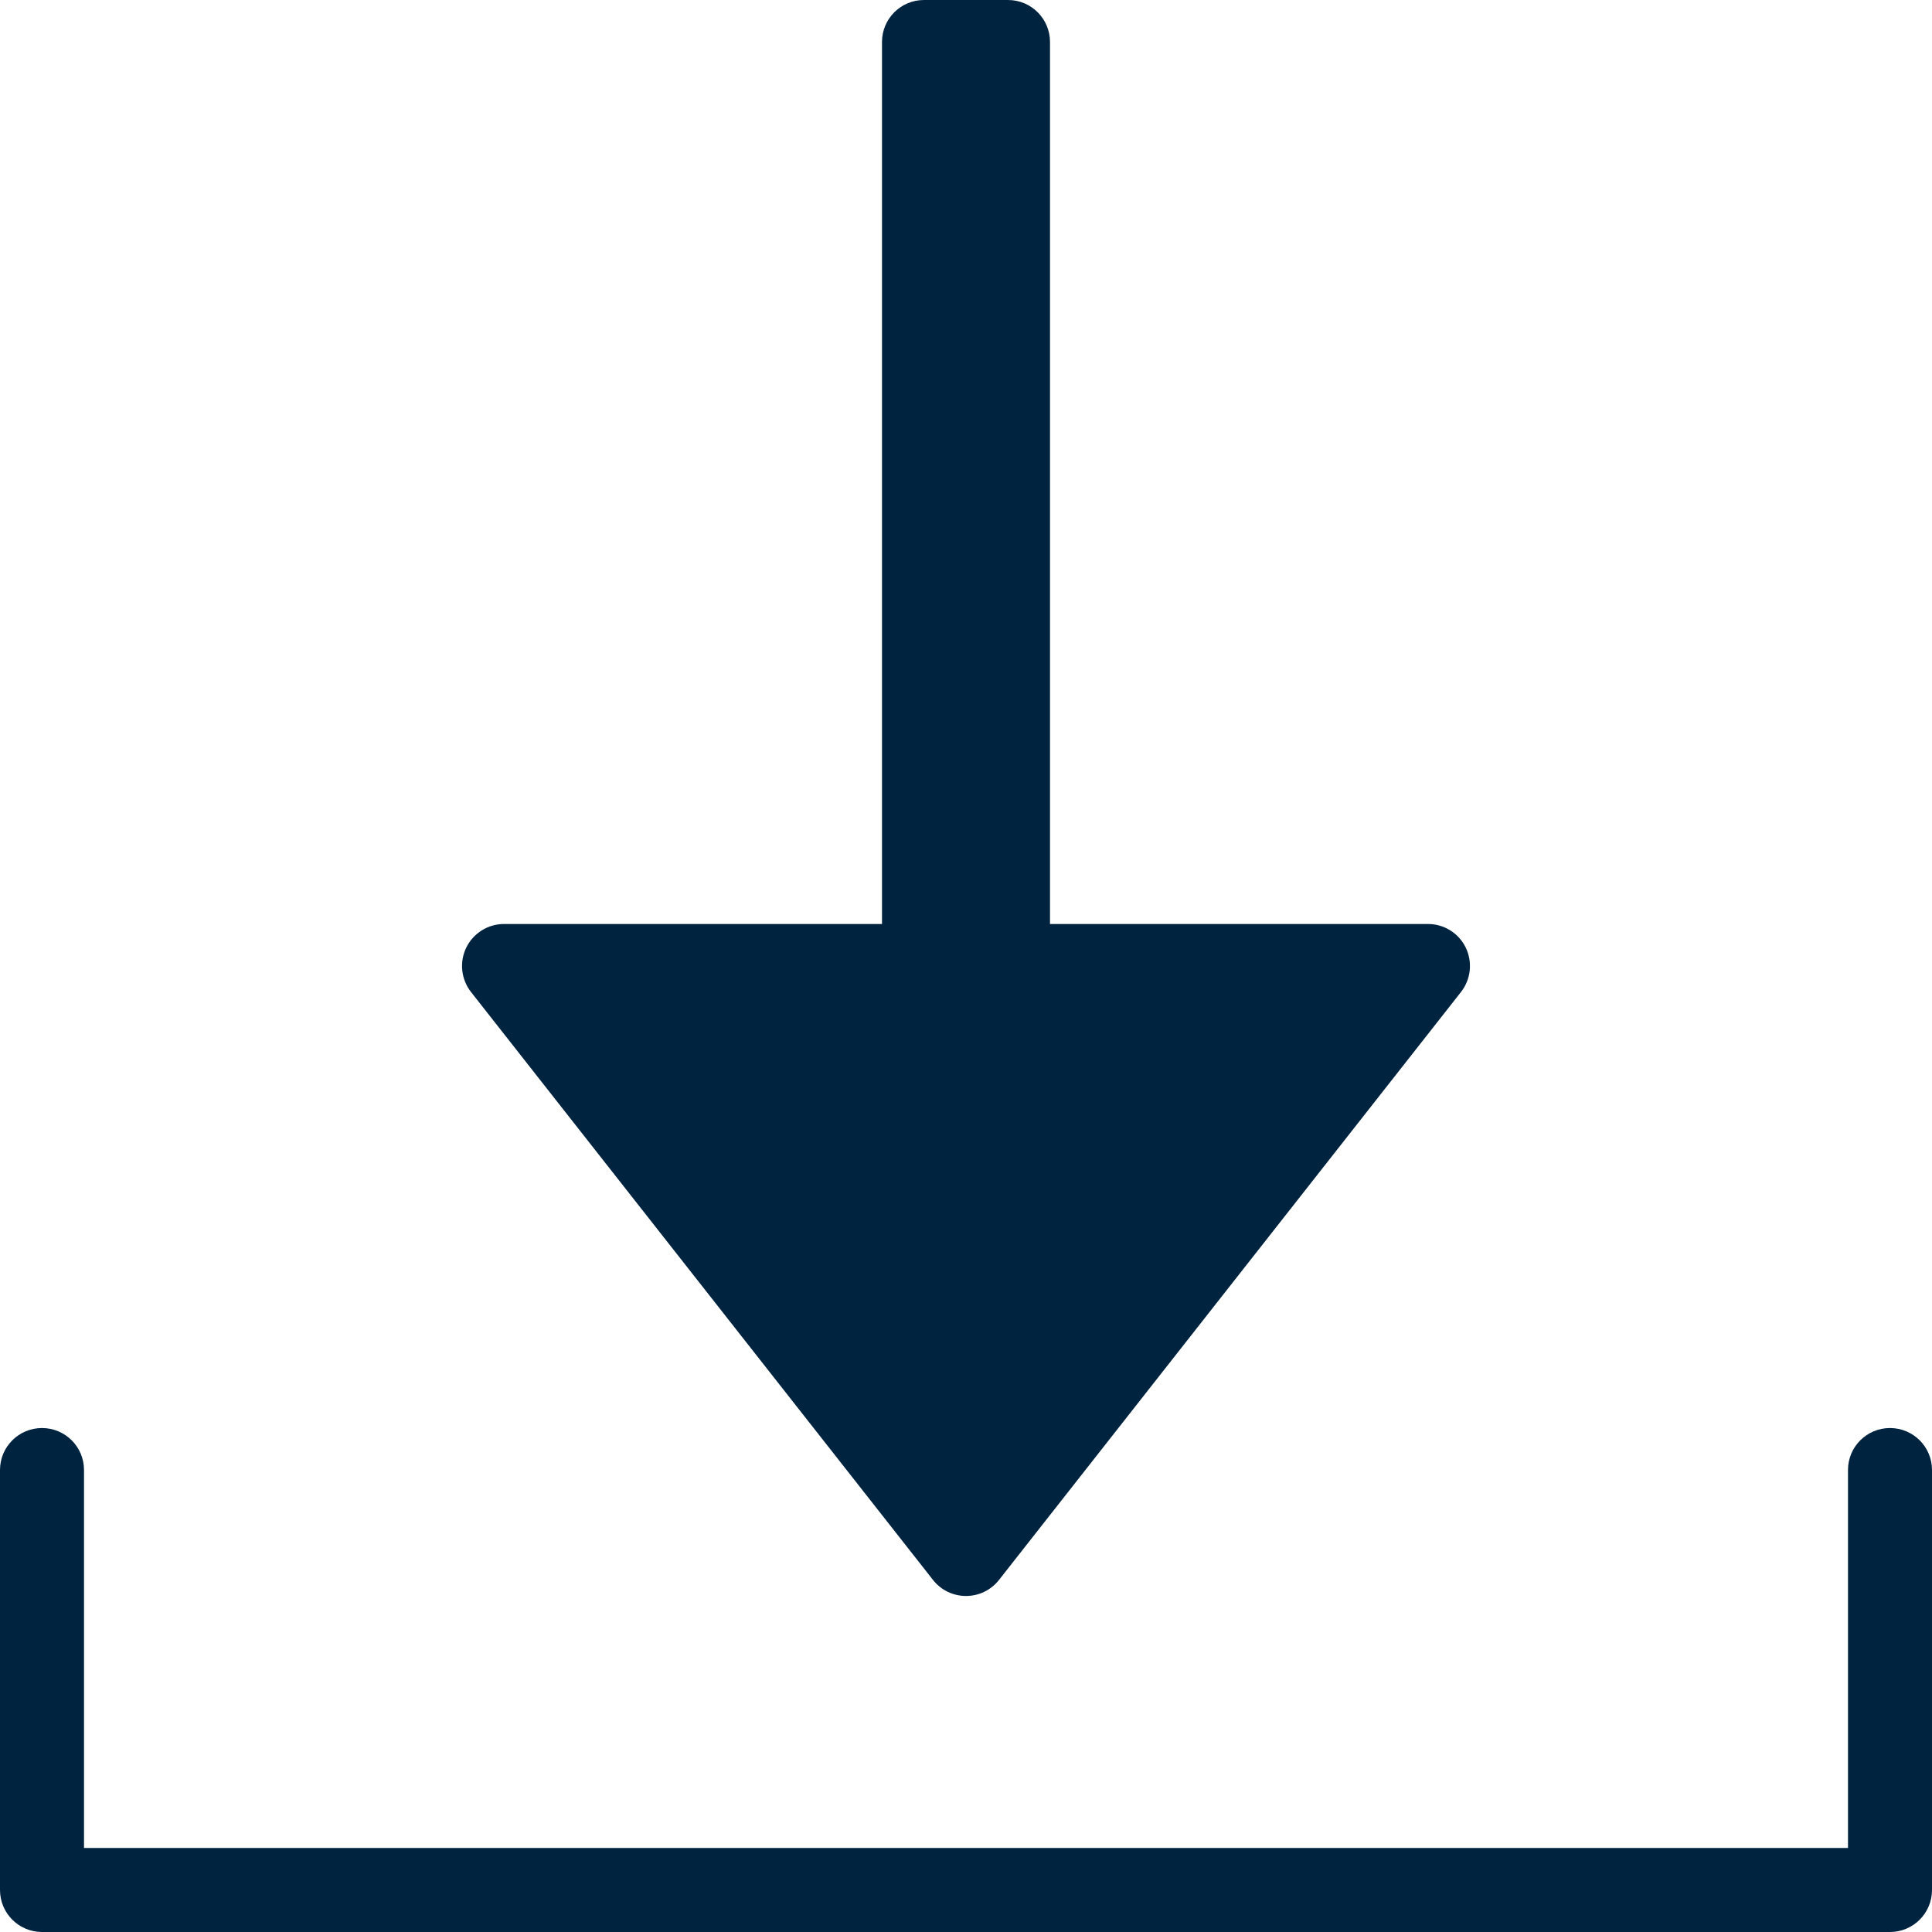
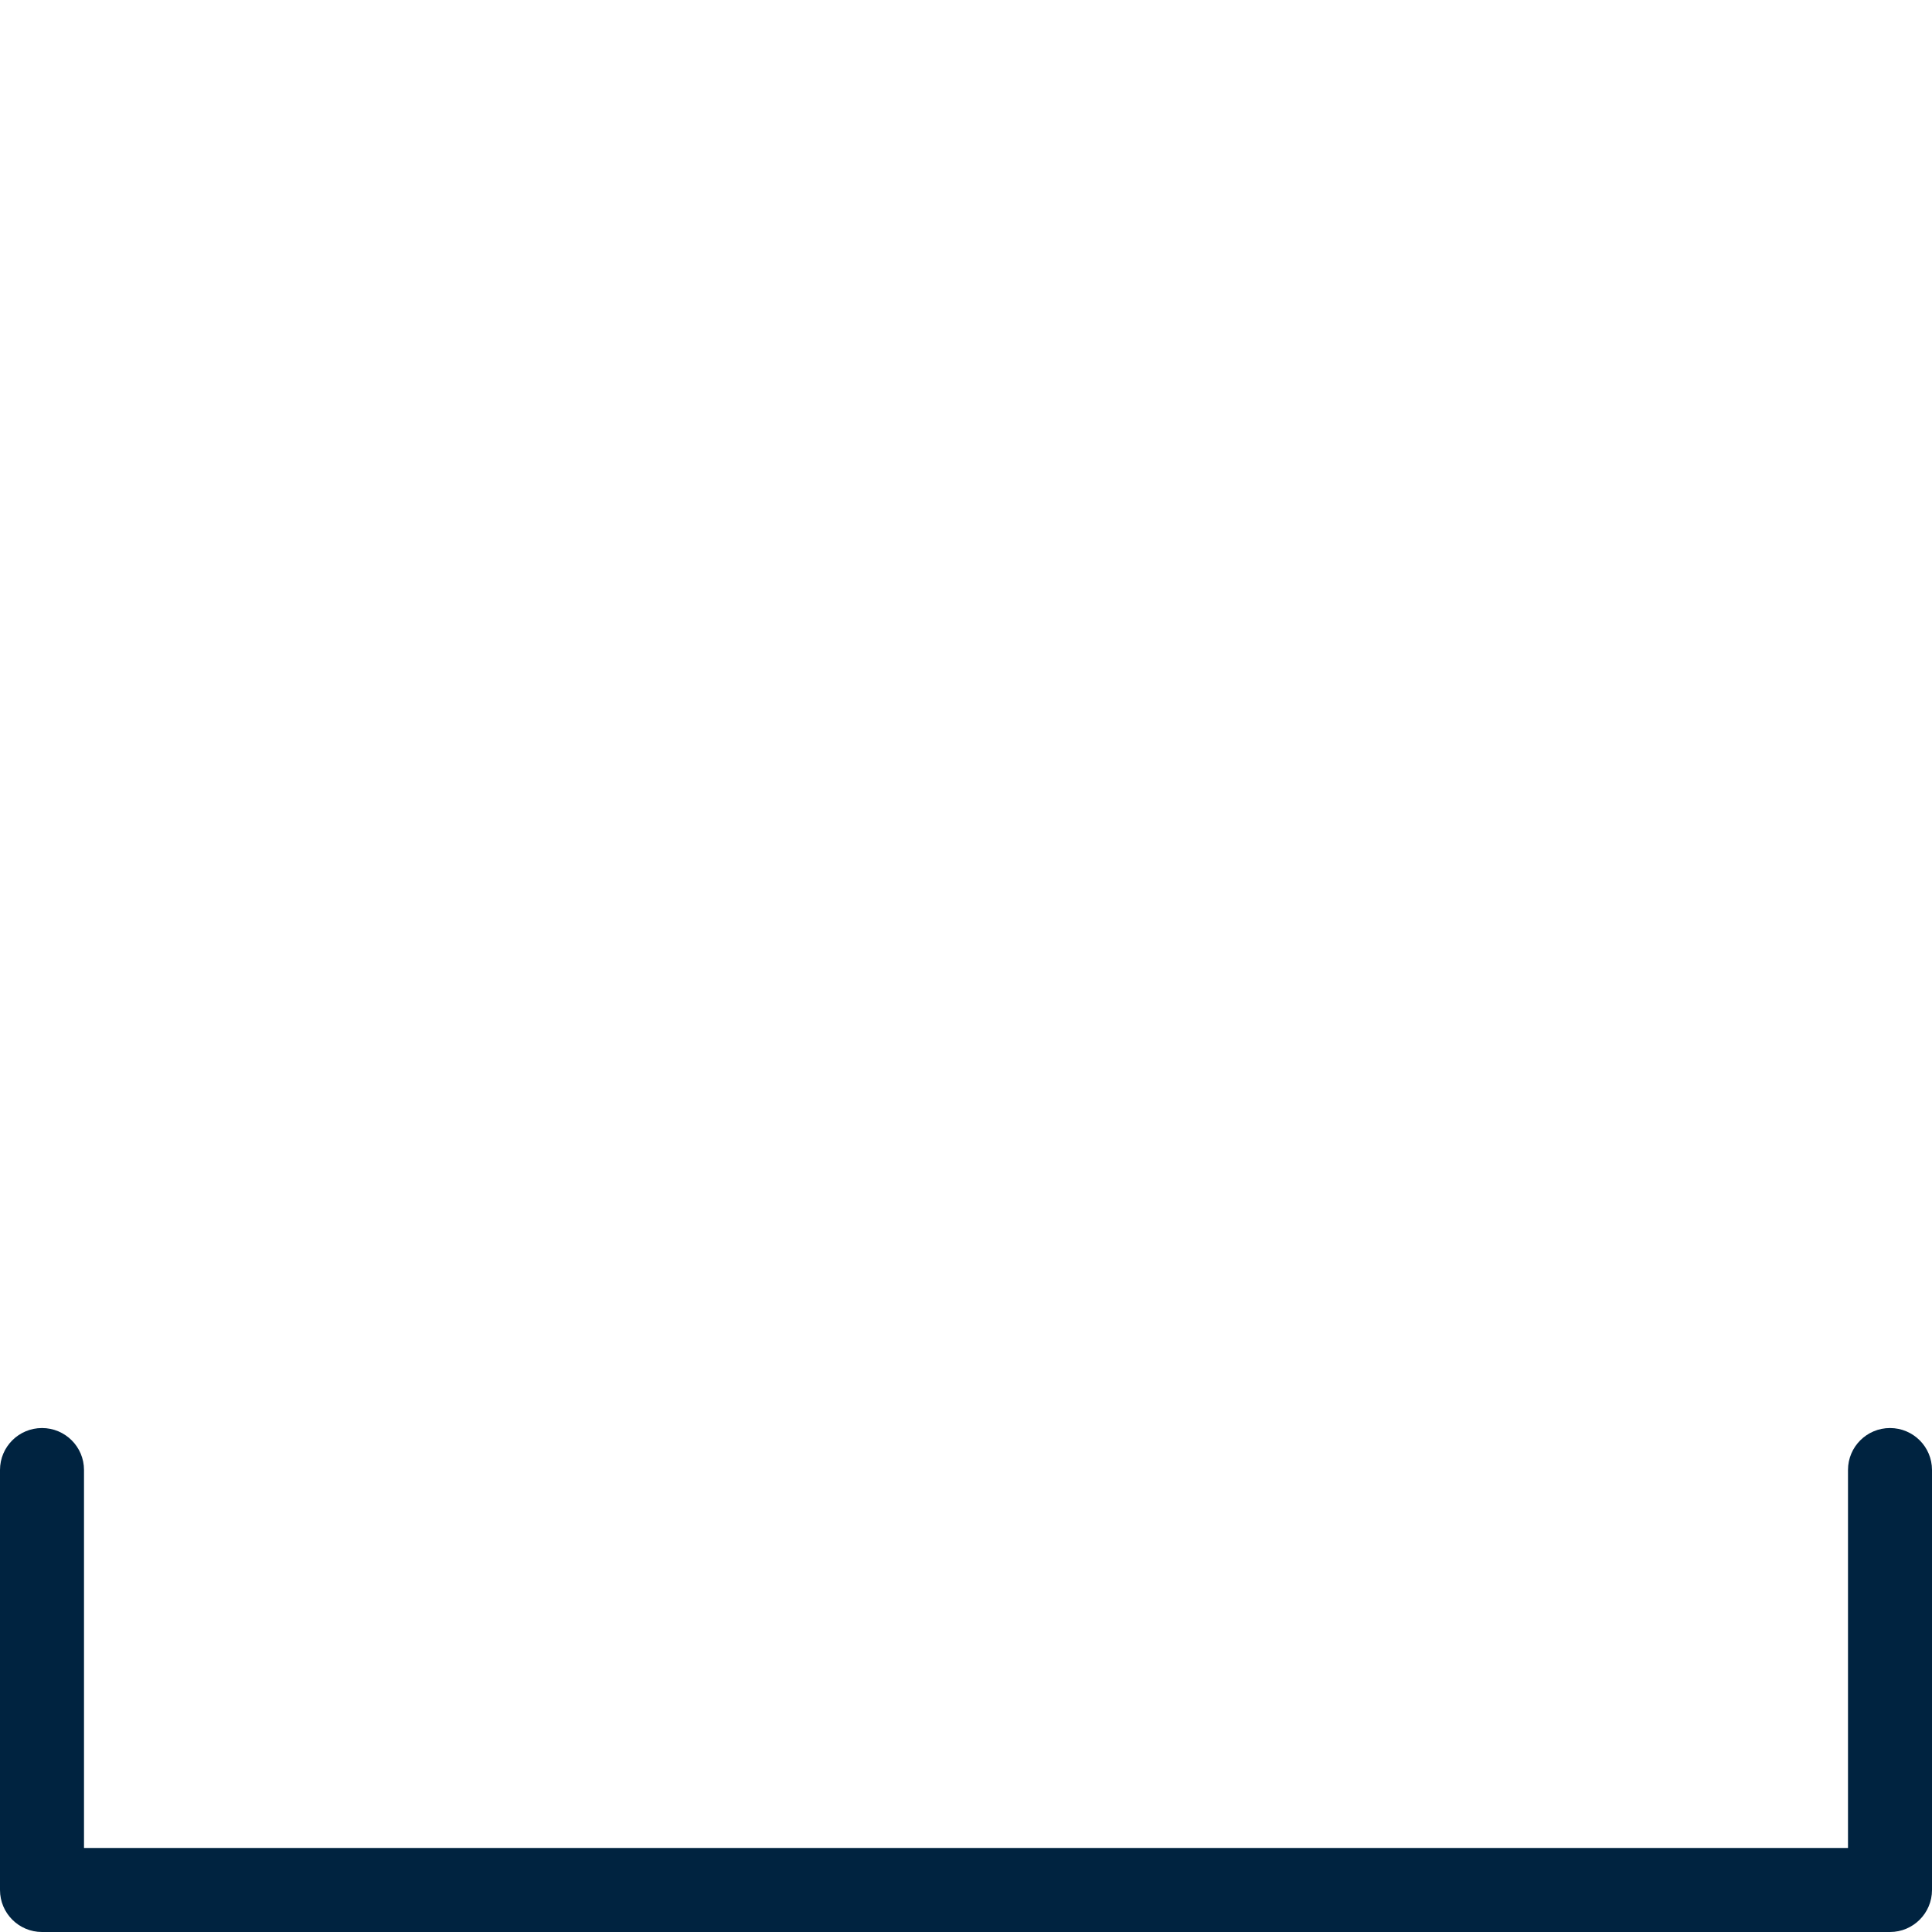
<svg xmlns="http://www.w3.org/2000/svg" width="27px" height="27px" viewBox="0 0 27 27" version="1.1">
  <title>square-download</title>
  <g id="MAQUETTES-CREA" stroke="none" stroke-width="1" fill="none" fill-rule="evenodd">
    <g id="PAGE-REJOINDRE-FORM" transform="translate(-243, -426)" fill="#002340" fill-rule="nonzero">
      <g id="square-download" transform="translate(243, 426)">
        <path d="M0.587,19.957 C0.263,19.957 0,20.219 0,20.543 L0,26.413 C0,26.737 0.263,27 0.587,27 L26.413,27 C26.737,27 27,26.737 27,26.413 L27,20.543 C27,20.219 26.737,19.957 26.413,19.957 C26.089,19.957 25.826,20.219 25.826,20.543 L25.826,25.826 L1.174,25.826 L1.174,20.543 C1.174,20.219 0.911,19.957 0.587,19.957 Z" id="Path" />
-         <path d="M19.957,12.913 L14.674,12.913 L14.674,0.587 C14.674,0.263 14.412,0 14.087,0 L12.913,0 C12.588,0 12.326,0.263 12.326,0.587 L12.326,12.913 L7.043,12.913 C6.819,12.913 6.614,13.042 6.516,13.243 C6.418,13.445 6.444,13.686 6.582,13.863 L13.039,22.08 C13.15,22.222 13.32,22.304 13.5,22.304 C13.68,22.304 13.85,22.222 13.961,22.08 L20.418,13.863 C20.556,13.686 20.582,13.446 20.484,13.243 C20.386,13.041 20.181,12.913 19.957,12.913 Z" id="Path" />
      </g>
    </g>
  </g>
</svg>